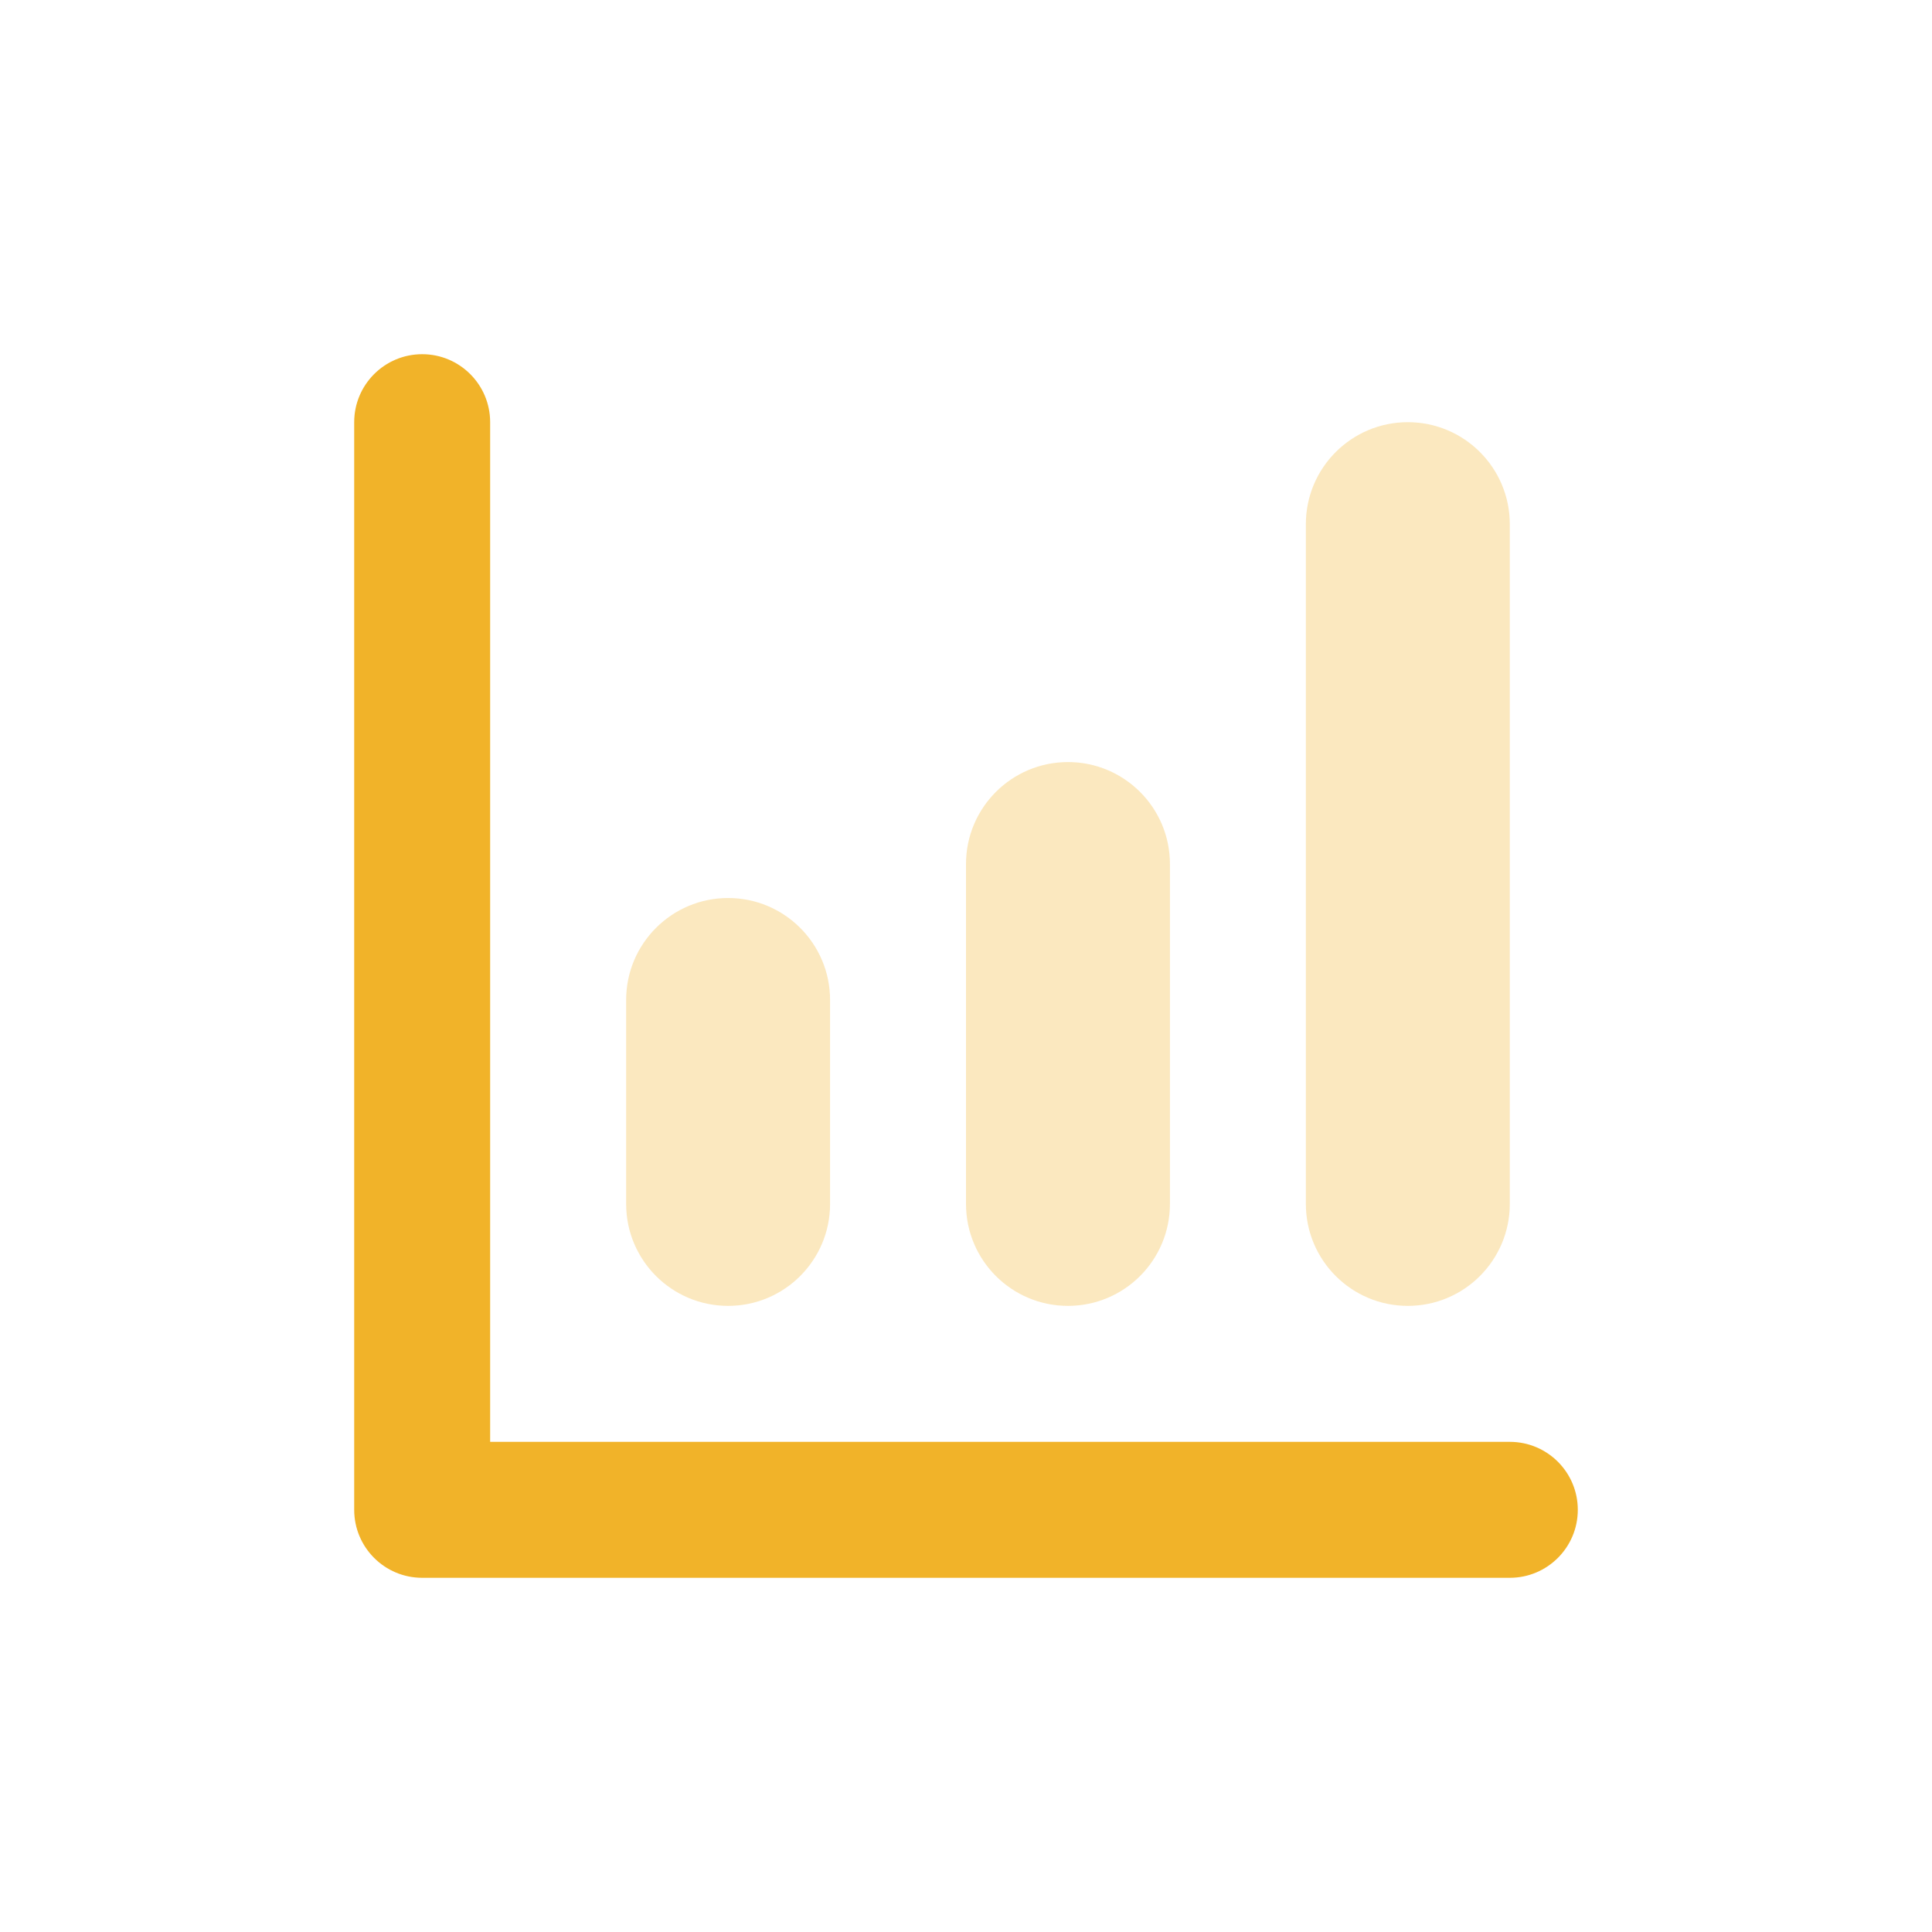
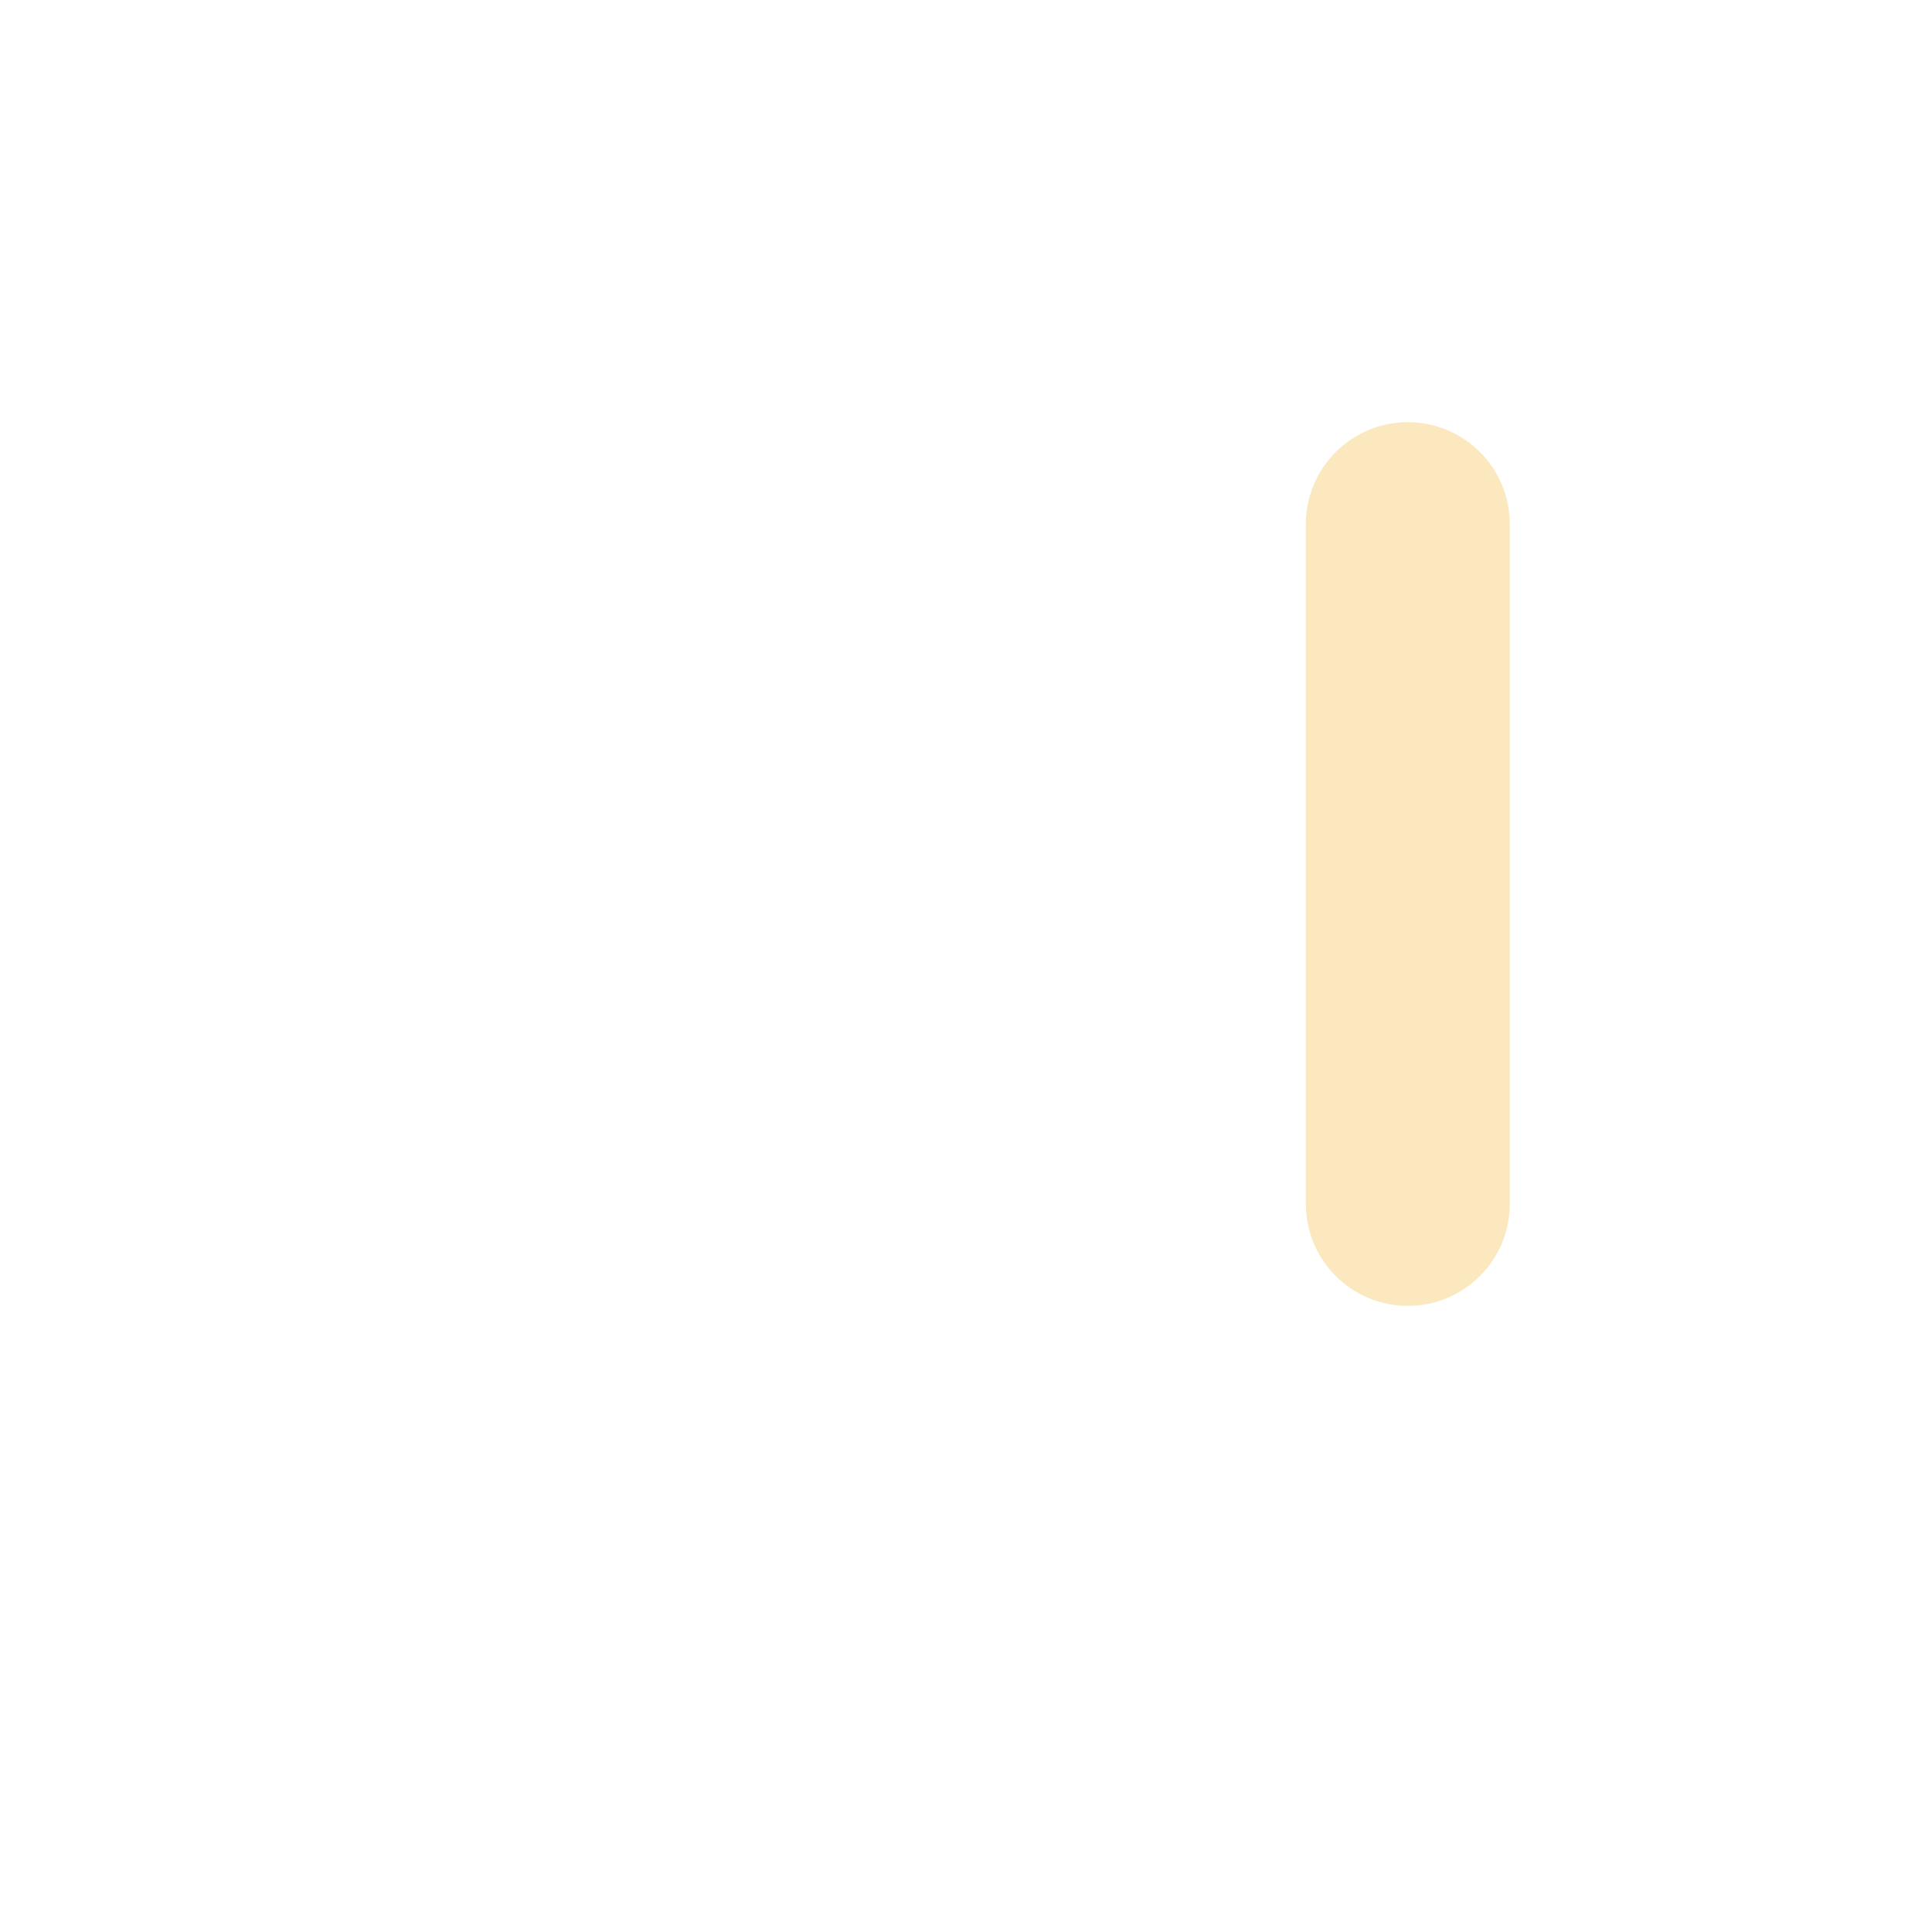
<svg xmlns="http://www.w3.org/2000/svg" width="90" height="90" viewBox="0 0 90 90" fill="none">
  <path opacity="0.3" d="M70.332 24.417C70.332 21.793 68.205 19.667 65.582 19.667C62.959 19.667 60.832 21.793 60.832 24.417V56.083C60.832 58.707 62.959 60.833 65.582 60.833C68.205 60.833 70.332 58.707 70.332 56.083V24.417Z" fill="#F1B329" />
-   <path opacity="0.3" d="M54.5 40.25C54.5 37.627 52.373 35.5 49.75 35.5C47.127 35.5 45 37.627 45 40.25V56.083C45 58.707 47.127 60.833 49.75 60.833C52.373 60.833 54.5 58.707 54.5 56.083V40.25Z" fill="#F1B329" />
-   <path d="M22.833 67.167H70.333C72.082 67.167 73.5 68.584 73.5 70.333C73.5 72.082 72.082 73.5 70.333 73.5H19.667C17.918 73.5 16.5 72.082 16.5 70.333V19.667C16.5 17.918 17.918 16.5 19.667 16.5C21.416 16.5 22.833 17.918 22.833 19.667V67.167Z" fill="#F1B329" />
-   <path opacity="0.3" d="M38.668 46.583C38.668 43.96 36.541 41.833 33.918 41.833C31.295 41.833 29.168 43.96 29.168 46.583V56.083C29.168 58.707 31.295 60.833 33.918 60.833C36.541 60.833 38.668 58.707 38.668 56.083V46.583Z" fill="#F1B329" />
</svg>